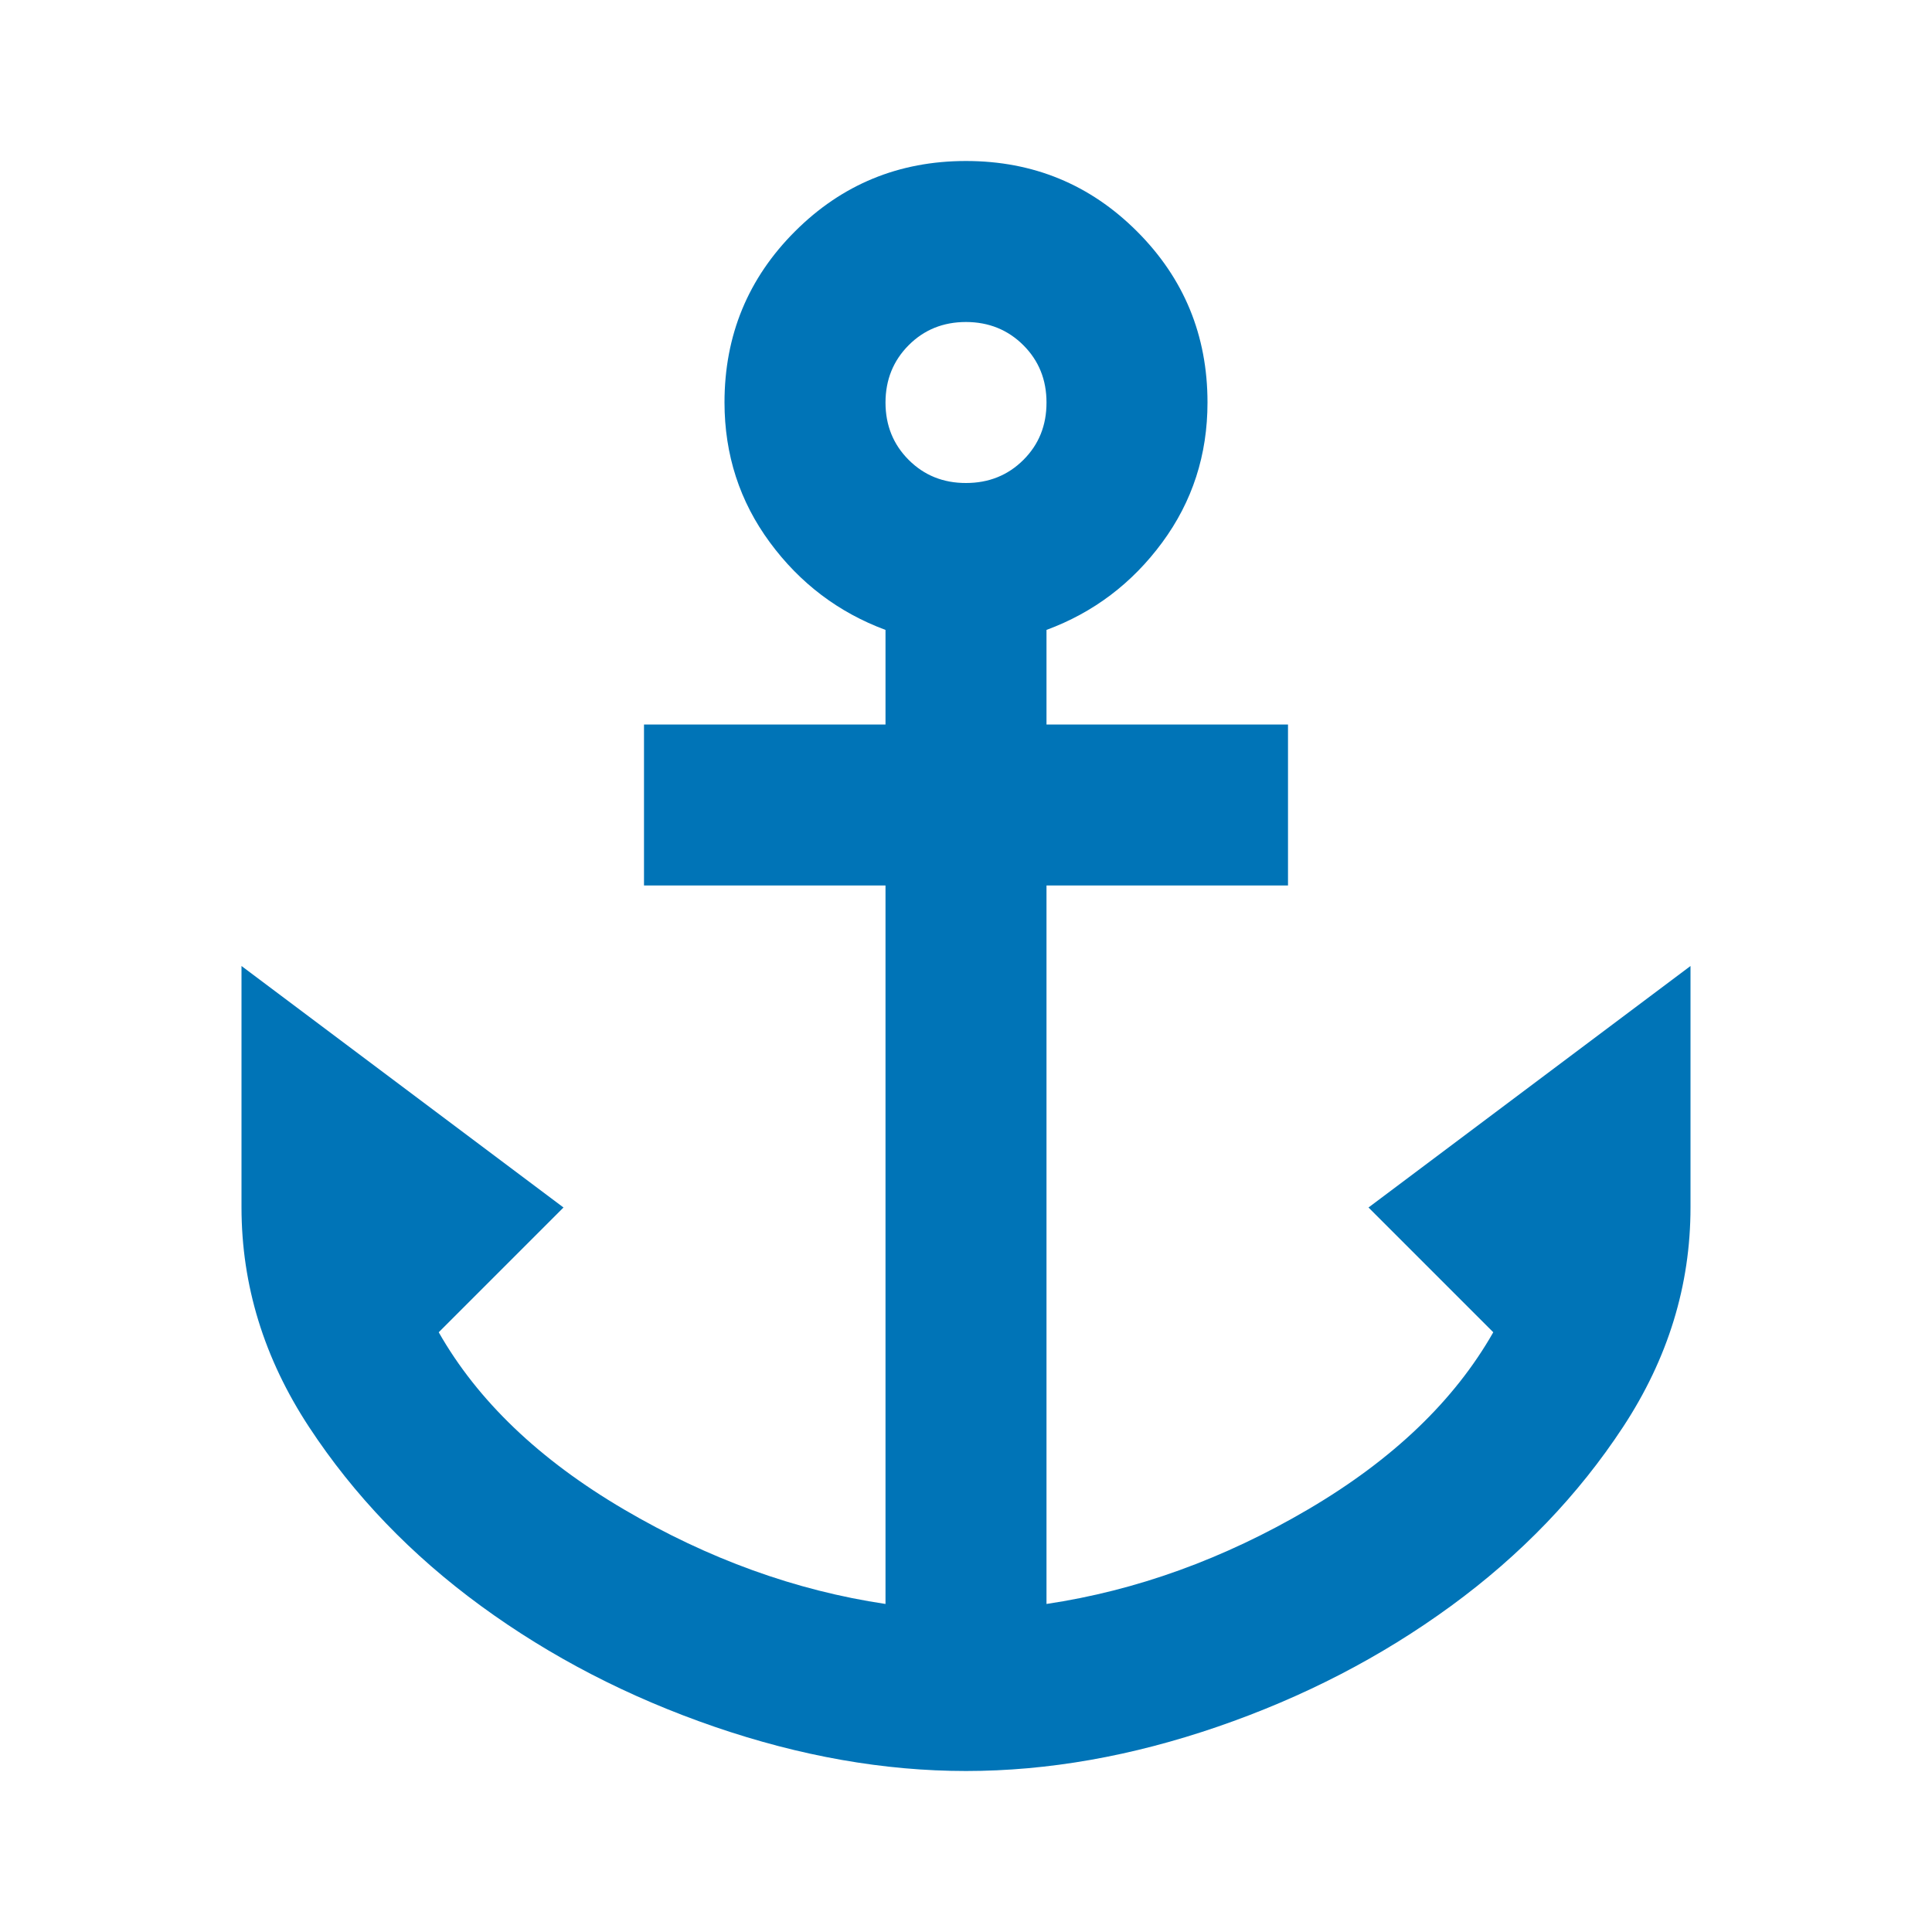
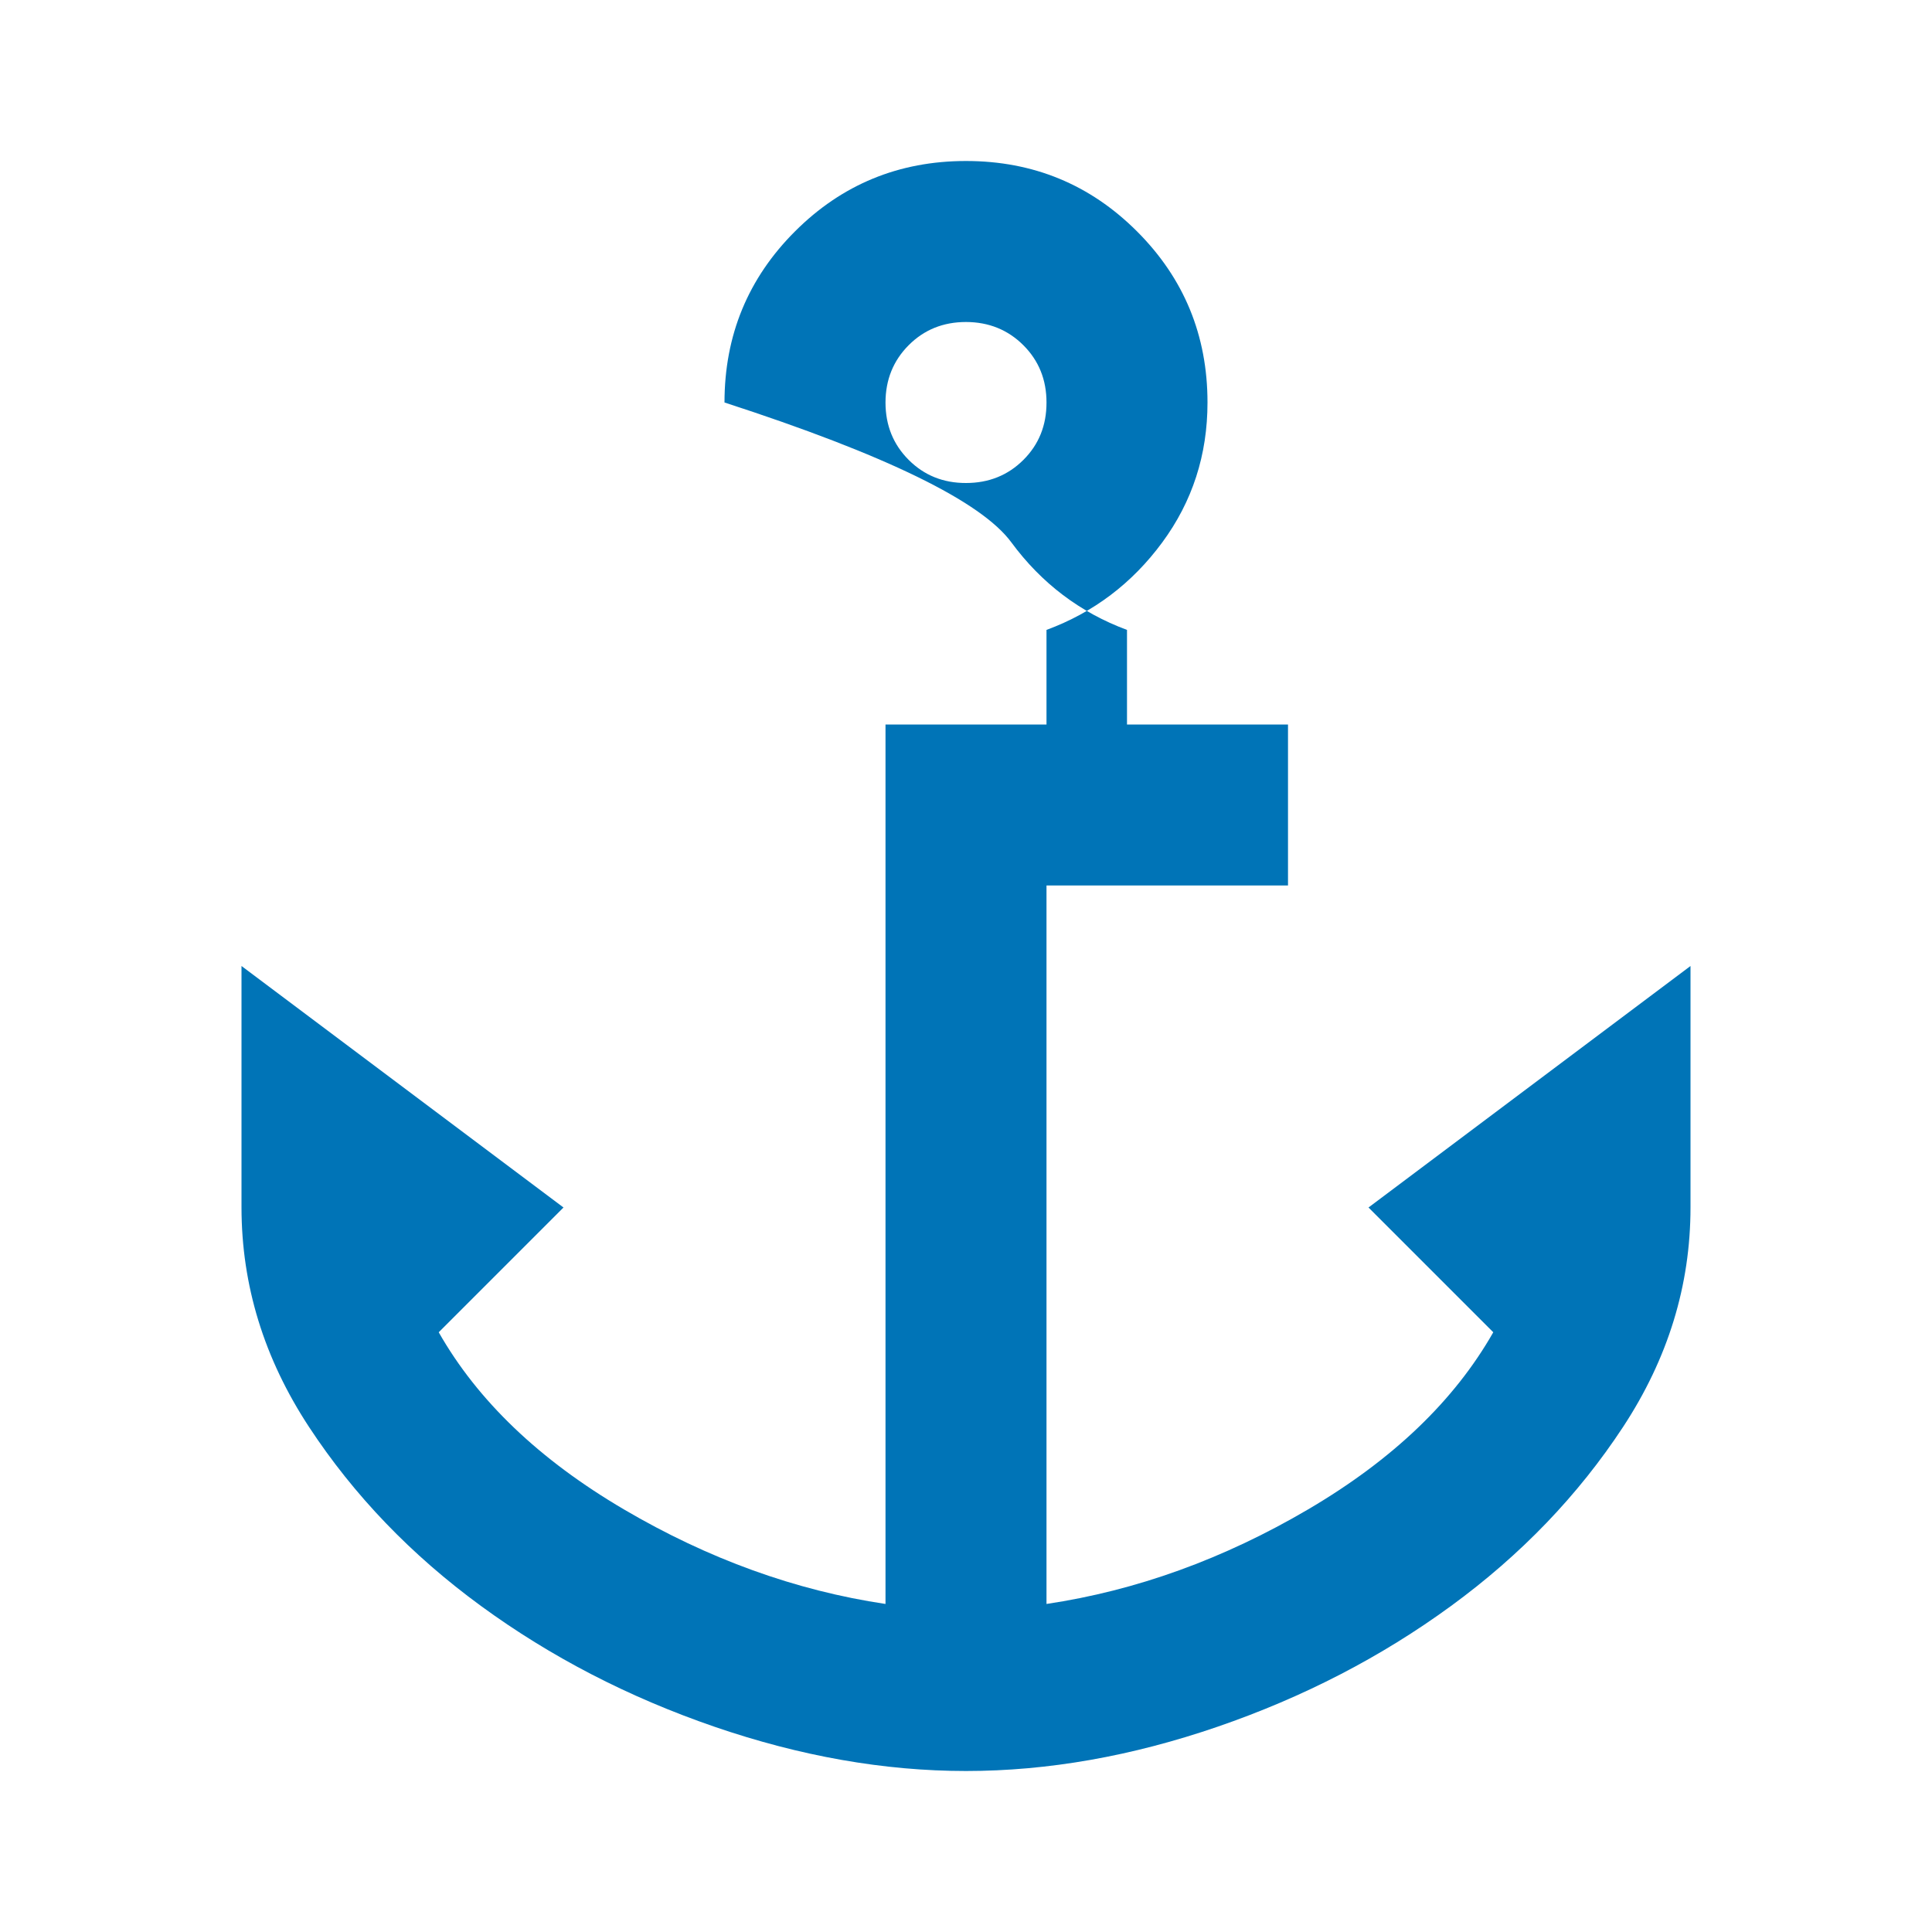
<svg xmlns="http://www.w3.org/2000/svg" width="1em" height="1em" viewBox="0 0 24 24">
-   <path fill="#0074b7" d="M12 22q-1.525 0-3.125-.55t-2.9-1.5q-1.3-.95-2.137-2.225T3 15v-3l4 3l-1.55 1.55q.725 1.275 2.3 2.2T11 19.925V11H8V9h3V7.825q-.875-.325-1.437-1.088T9 5q0-1.25.875-2.125T12 2q1.25 0 2.125.875T15 5q0 .975-.562 1.738T13 7.825V9h3v2h-3v8.925q1.675-.25 3.25-1.175t2.3-2.2L17 15l4-3v3q0 1.45-.837 2.725t-2.138 2.225q-1.3.95-2.9 1.5T12 22m0-16q.425 0 .713-.287T13 5q0-.425-.288-.712T12 4q-.425 0-.712.288T11 5q0 .425.288.713T12 6" />
+   <path fill="#0074b7" d="M12 22q-1.525 0-3.125-.55t-2.9-1.5q-1.3-.95-2.137-2.225T3 15v-3l4 3l-1.55 1.55q.725 1.275 2.3 2.2T11 19.925V11V9h3V7.825q-.875-.325-1.437-1.088T9 5q0-1.25.875-2.125T12 2q1.25 0 2.125.875T15 5q0 .975-.562 1.738T13 7.825V9h3v2h-3v8.925q1.675-.25 3.25-1.175t2.3-2.2L17 15l4-3v3q0 1.45-.837 2.725t-2.138 2.225q-1.3.95-2.9 1.5T12 22m0-16q.425 0 .713-.287T13 5q0-.425-.288-.712T12 4q-.425 0-.712.288T11 5q0 .425.288.713T12 6" />
</svg>